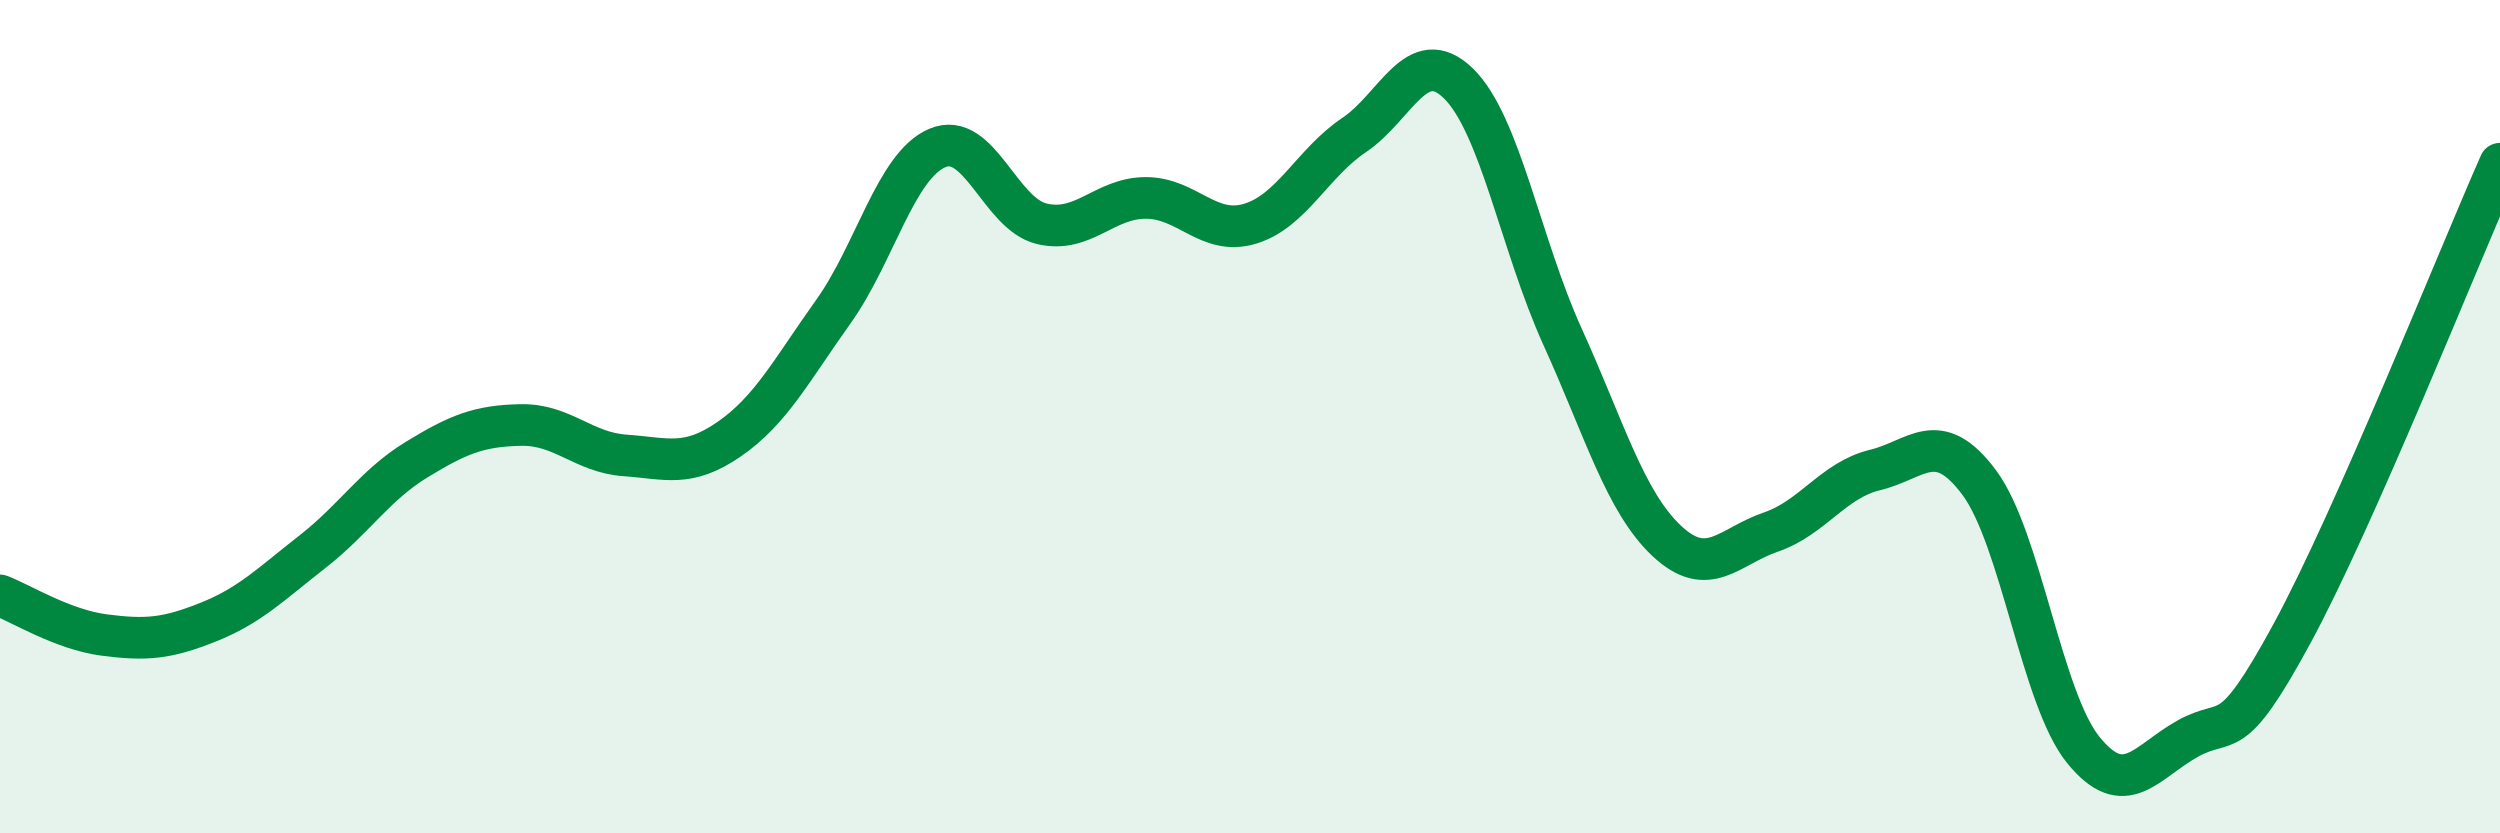
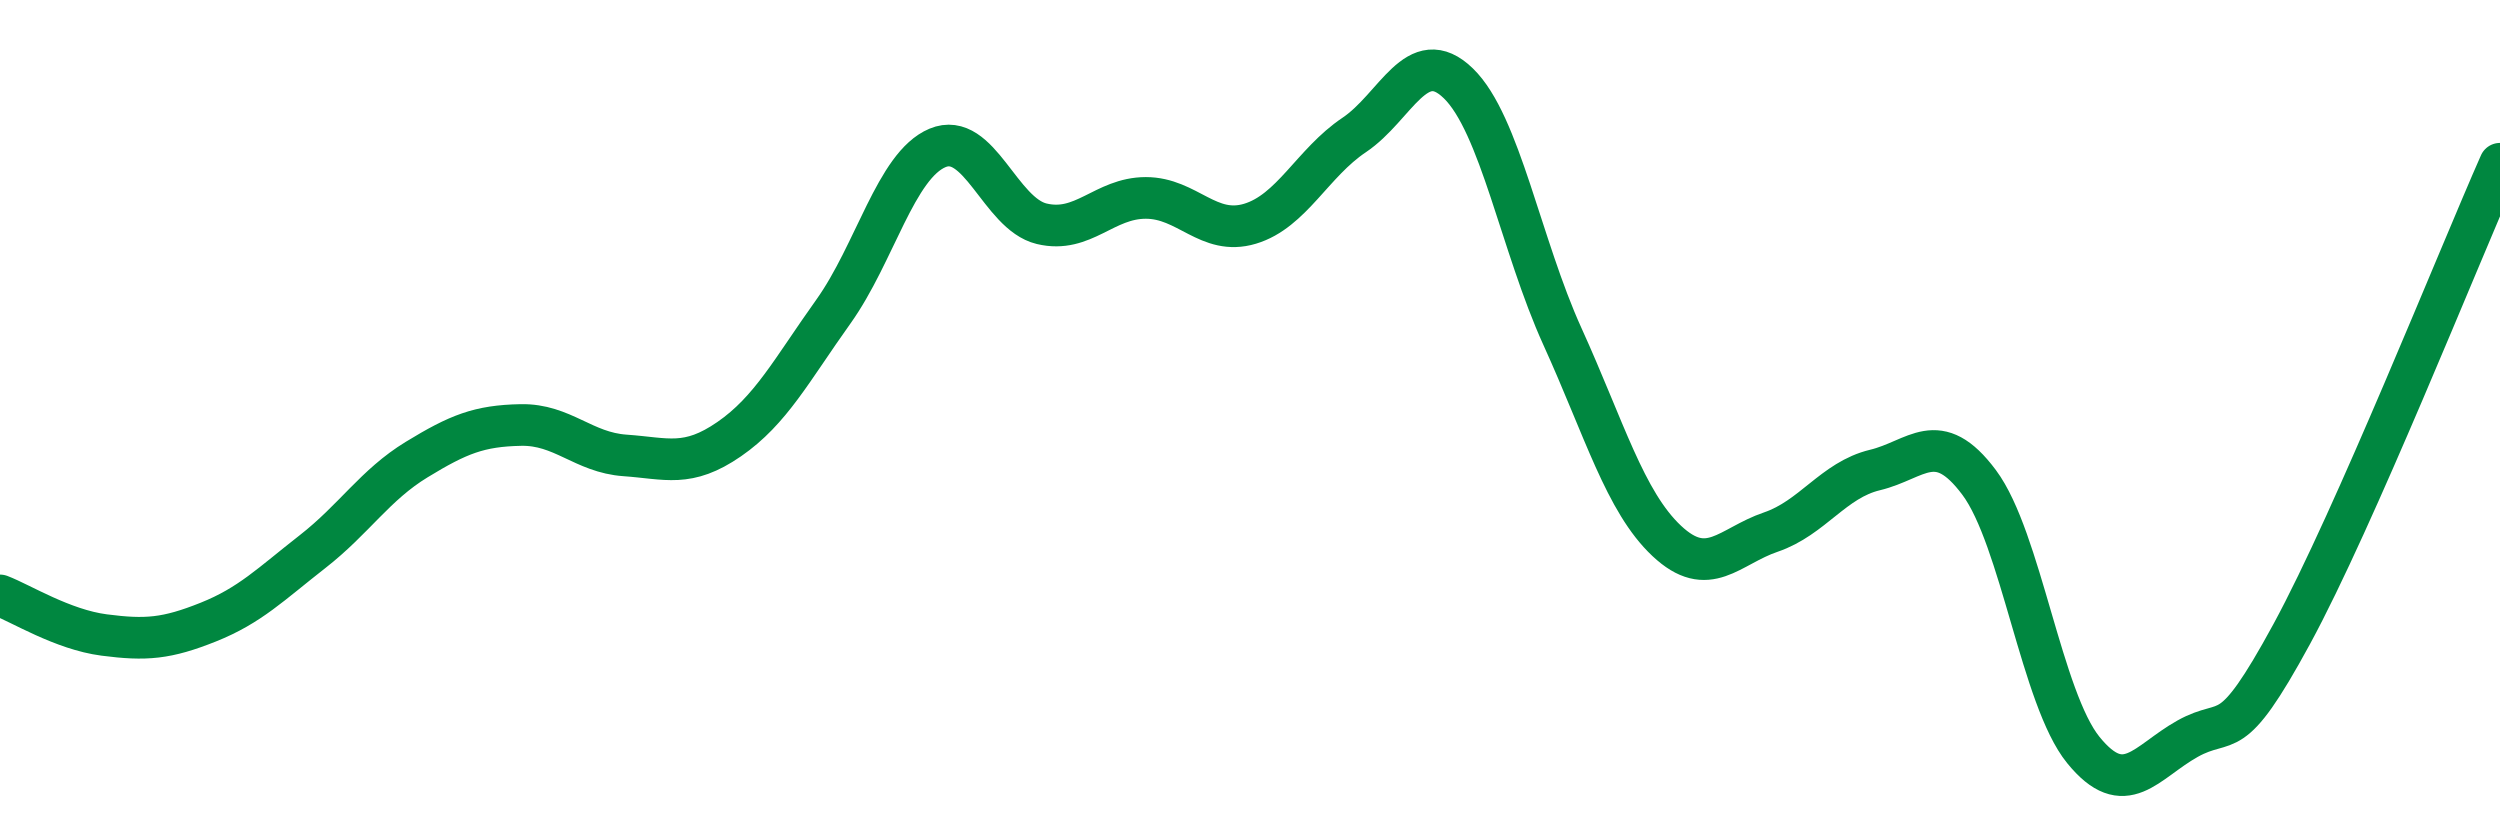
<svg xmlns="http://www.w3.org/2000/svg" width="60" height="20" viewBox="0 0 60 20">
-   <path d="M 0,14.29 C 0.5,14.48 1.5,15.11 2.5,15.24 C 3.5,15.37 4,15.33 5,14.93 C 6,14.53 6.5,14.02 7.5,13.24 C 8.5,12.46 9,11.64 10,11.03 C 11,10.42 11.5,10.22 12.5,10.2 C 13.5,10.18 14,10.86 15,10.93 C 16,11 16.5,11.23 17.5,10.54 C 18.5,9.85 19,8.88 20,7.48 C 21,6.08 21.5,3.97 22.5,3.55 C 23.5,3.13 24,5.13 25,5.37 C 26,5.61 26.5,4.75 27.5,4.75 C 28.5,4.75 29,5.67 30,5.37 C 31,5.07 31.5,3.91 32.5,3.24 C 33.5,2.57 34,1.03 35,2 C 36,2.97 36.5,5.88 37.5,8.08 C 38.5,10.28 39,12.04 40,12.98 C 41,13.92 41.5,13.11 42.5,12.77 C 43.5,12.43 44,11.52 45,11.28 C 46,11.04 46.5,10.24 47.5,11.58 C 48.5,12.92 49,16.77 50,18 C 51,19.23 51.5,18.29 52.5,17.73 C 53.5,17.17 53.5,17.98 55,15.22 C 56.5,12.46 59,6.19 60,3.93L60 20L0 20Z" fill="#008740" opacity="0.1" stroke-linecap="round" stroke-linejoin="round" />
  <path d="M 0,14.29 C 0.5,14.48 1.5,15.11 2.5,15.24 C 3.5,15.37 4,15.33 5,14.93 C 6,14.53 6.5,14.02 7.5,13.24 C 8.5,12.46 9,11.64 10,11.03 C 11,10.42 11.5,10.22 12.5,10.2 C 13.5,10.18 14,10.86 15,10.93 C 16,11 16.5,11.23 17.5,10.54 C 18.5,9.85 19,8.88 20,7.48 C 21,6.08 21.5,3.97 22.5,3.55 C 23.5,3.13 24,5.13 25,5.37 C 26,5.61 26.5,4.75 27.5,4.75 C 28.5,4.75 29,5.67 30,5.37 C 31,5.07 31.5,3.91 32.5,3.24 C 33.5,2.57 34,1.03 35,2 C 36,2.97 36.5,5.88 37.5,8.08 C 38.5,10.28 39,12.04 40,12.98 C 41,13.92 41.5,13.11 42.5,12.77 C 43.5,12.43 44,11.52 45,11.28 C 46,11.04 46.5,10.24 47.5,11.58 C 48.5,12.92 49,16.77 50,18 C 51,19.23 51.5,18.29 52.5,17.73 C 53.5,17.17 53.5,17.98 55,15.22 C 56.5,12.46 59,6.19 60,3.93" stroke="#008740" stroke-width="1" fill="none" stroke-linecap="round" stroke-linejoin="round" />
</svg>